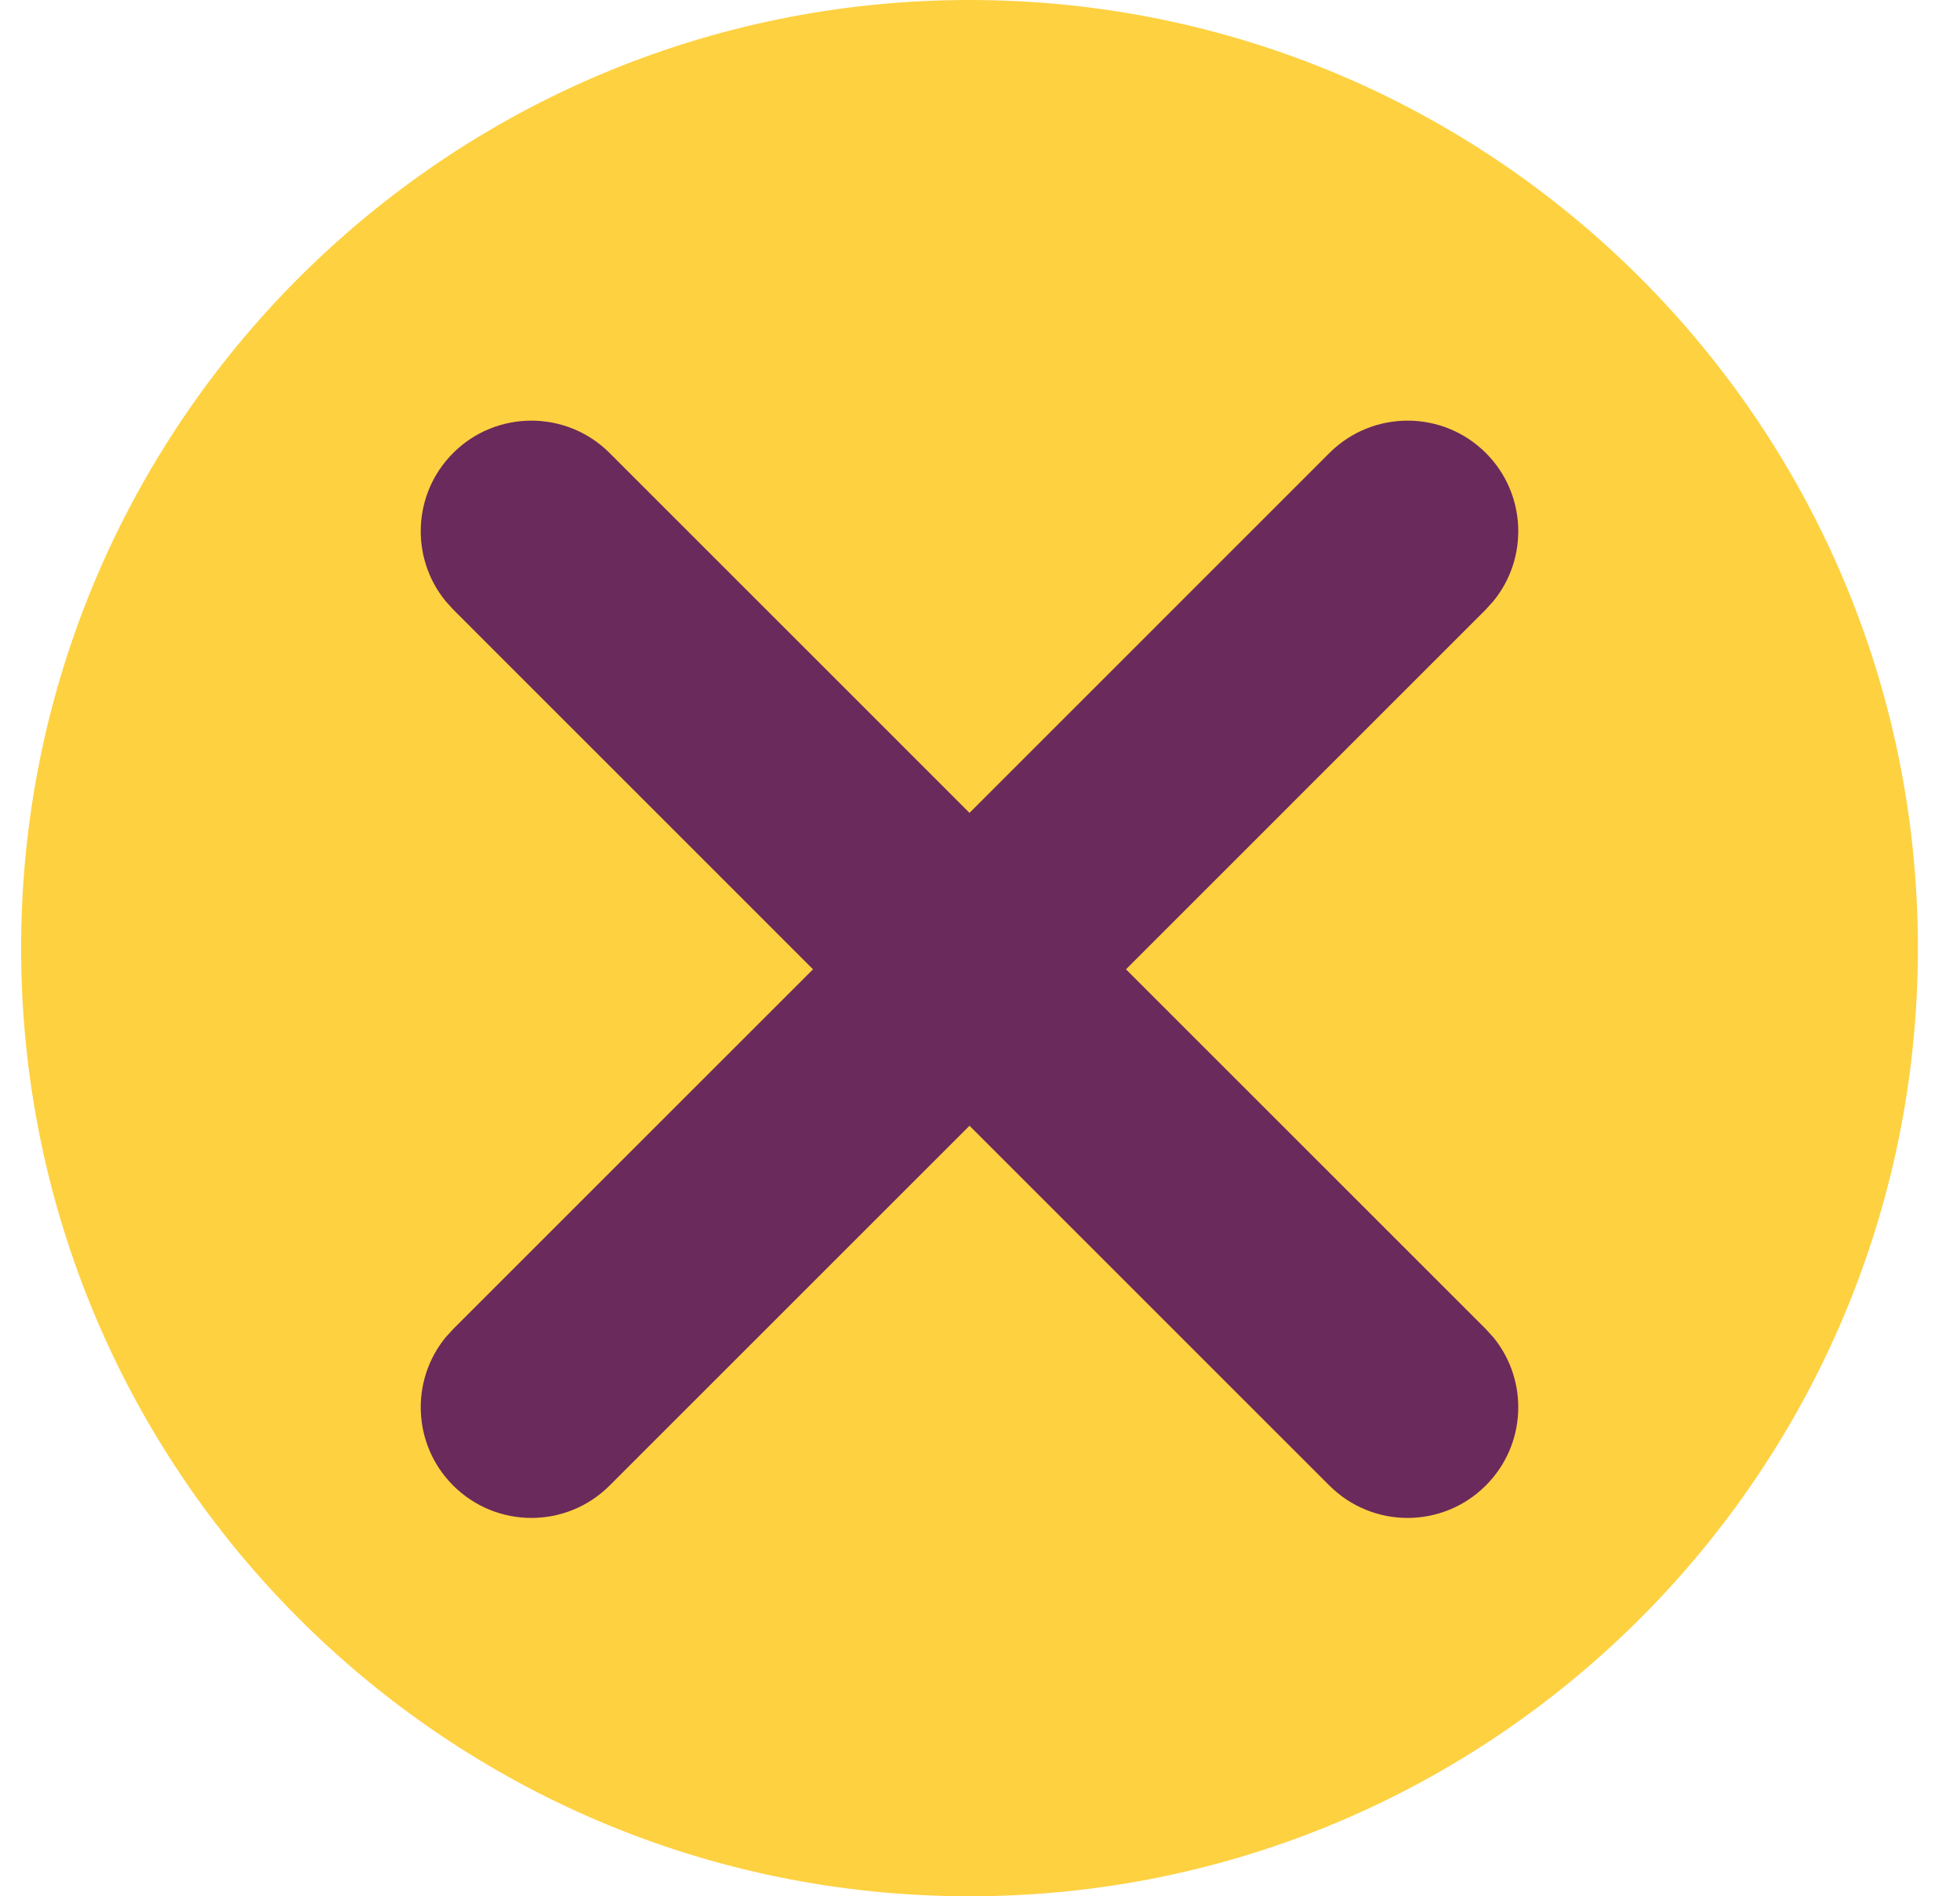
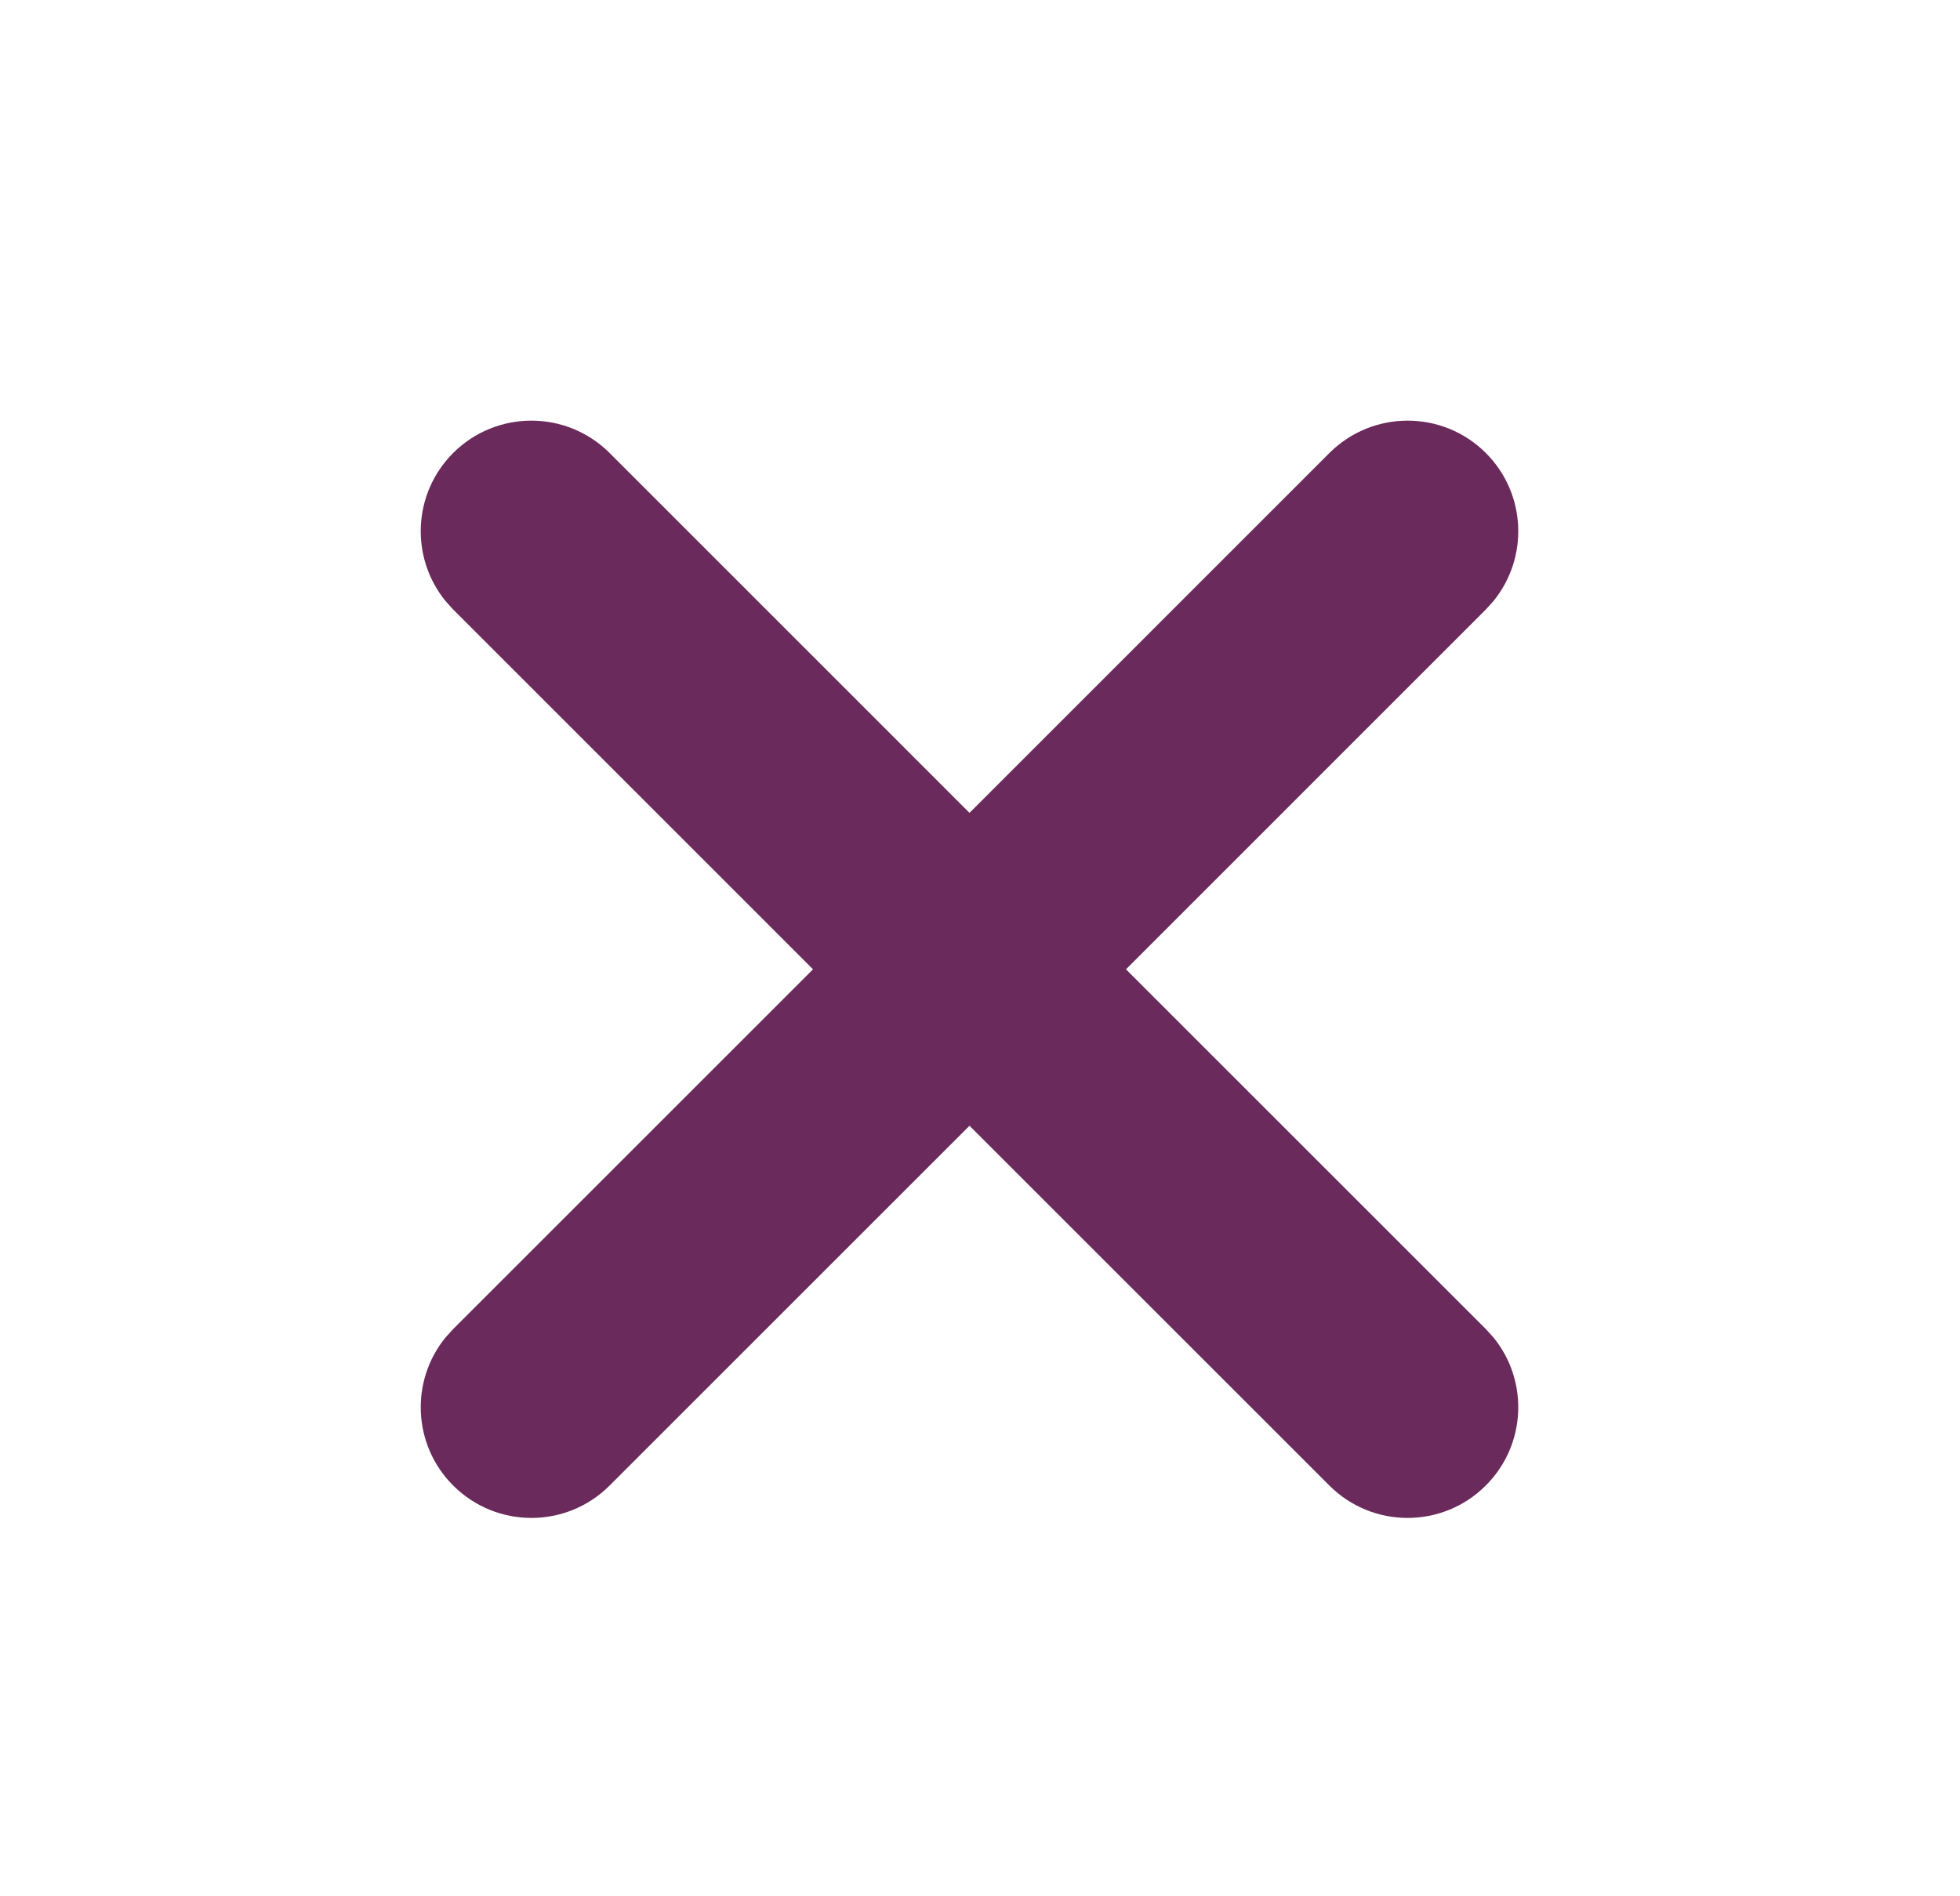
<svg xmlns="http://www.w3.org/2000/svg" width="31" height="30" viewBox="0 0 31 30" fill="none">
-   <rect width="31" height="30" fill="#979797" />
  <g clip-path="url(#clip0_0_9194)">
-     <rect width="375" height="1244" transform="translate(-325 -1197)" fill="white" />
-     <path fill-rule="evenodd" clip-rule="evenodd" d="M15.334 30C23.618 30 30.334 23.284 30.334 15C30.334 6.716 23.618 0 15.334 0C7.05 0 0.334 6.716 0.334 15C0.334 23.284 7.05 30 15.334 30Z" fill="#FED141" />
    <path fill-rule="evenodd" clip-rule="evenodd" d="M7.047 21.159L7.168 21.026L12.859 15.335L7.167 9.642L7.047 9.509C6.487 8.822 6.526 7.808 7.167 7.167C7.85 6.484 8.958 6.484 9.642 7.167L15.334 12.86L21.026 7.167C21.71 6.484 22.818 6.484 23.501 7.167C24.142 7.808 24.181 8.822 23.621 9.509L23.501 9.642L17.809 15.335L23.5 21.026L23.621 21.159C24.182 21.847 24.141 22.861 23.5 23.501C22.817 24.185 21.71 24.186 21.025 23.501L15.334 17.81L9.643 23.501C8.958 24.186 7.851 24.185 7.167 23.501C6.527 22.861 6.486 21.847 7.047 21.159Z" fill="#6A2A5B" />
  </g>
  <defs>
    <clipPath id="clip0_0_9194">
      <rect width="375" height="1244" fill="white" transform="translate(-325 -1197)" />
    </clipPath>
  </defs>
</svg>